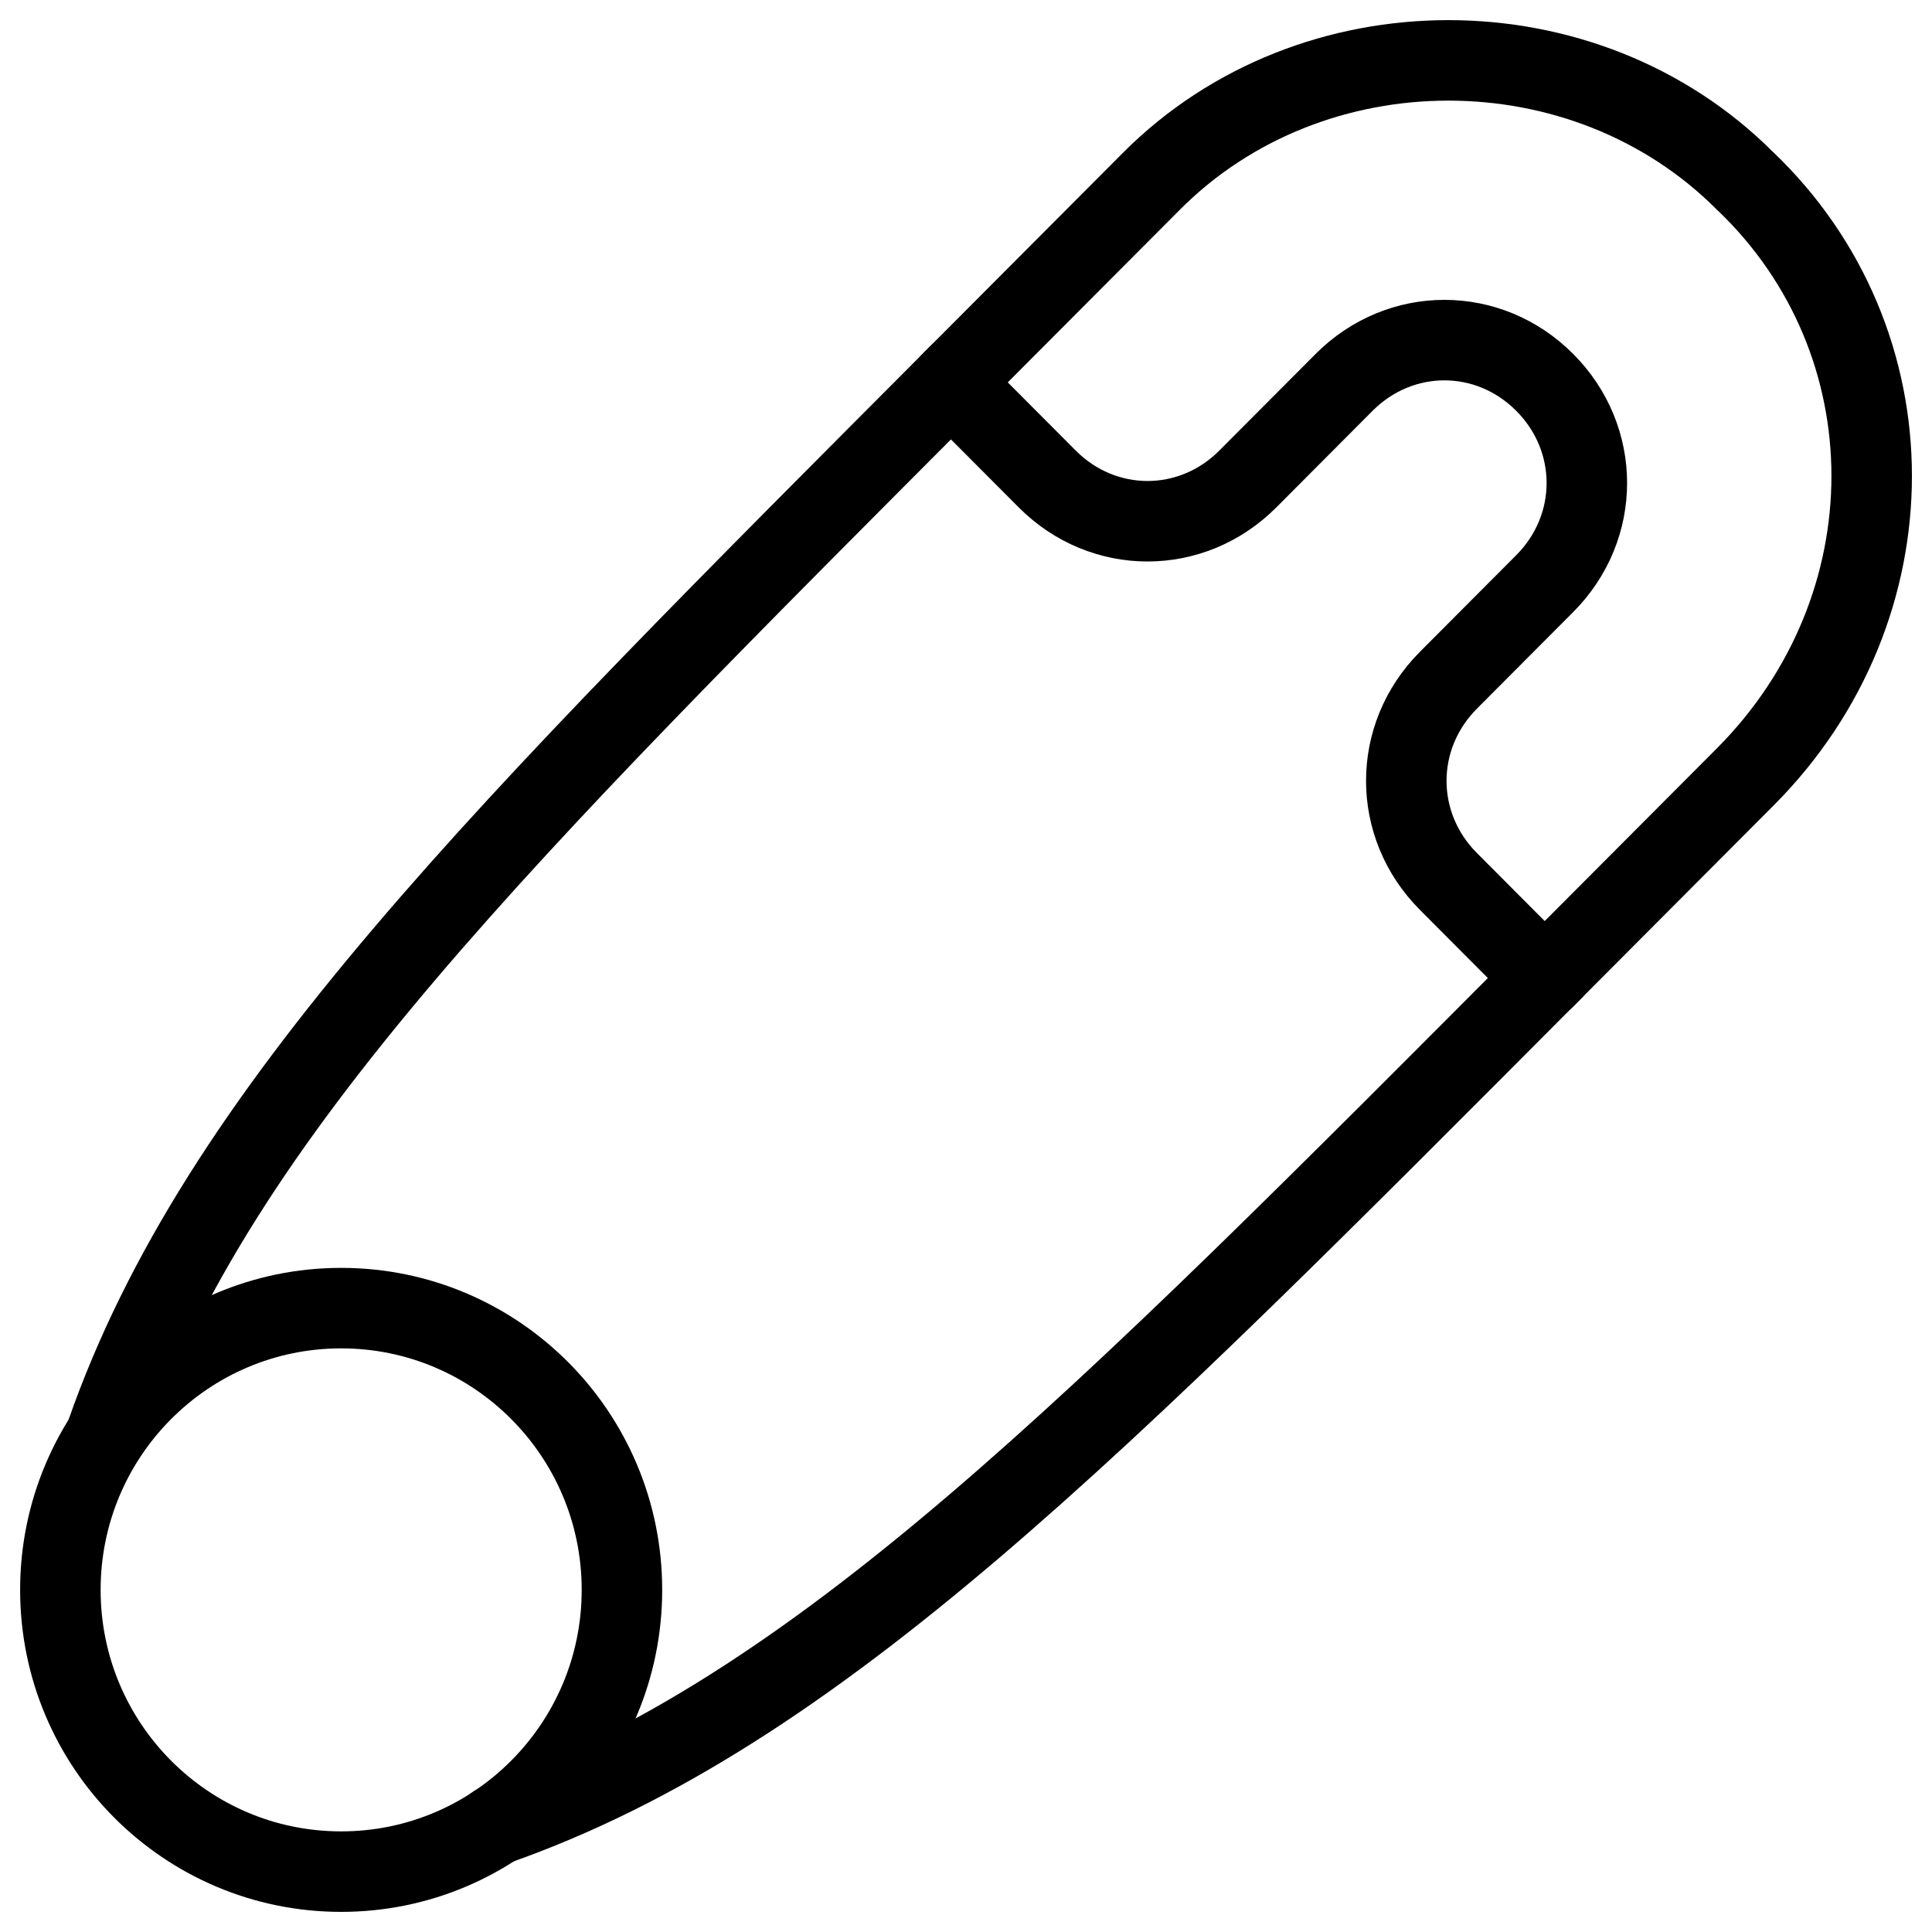
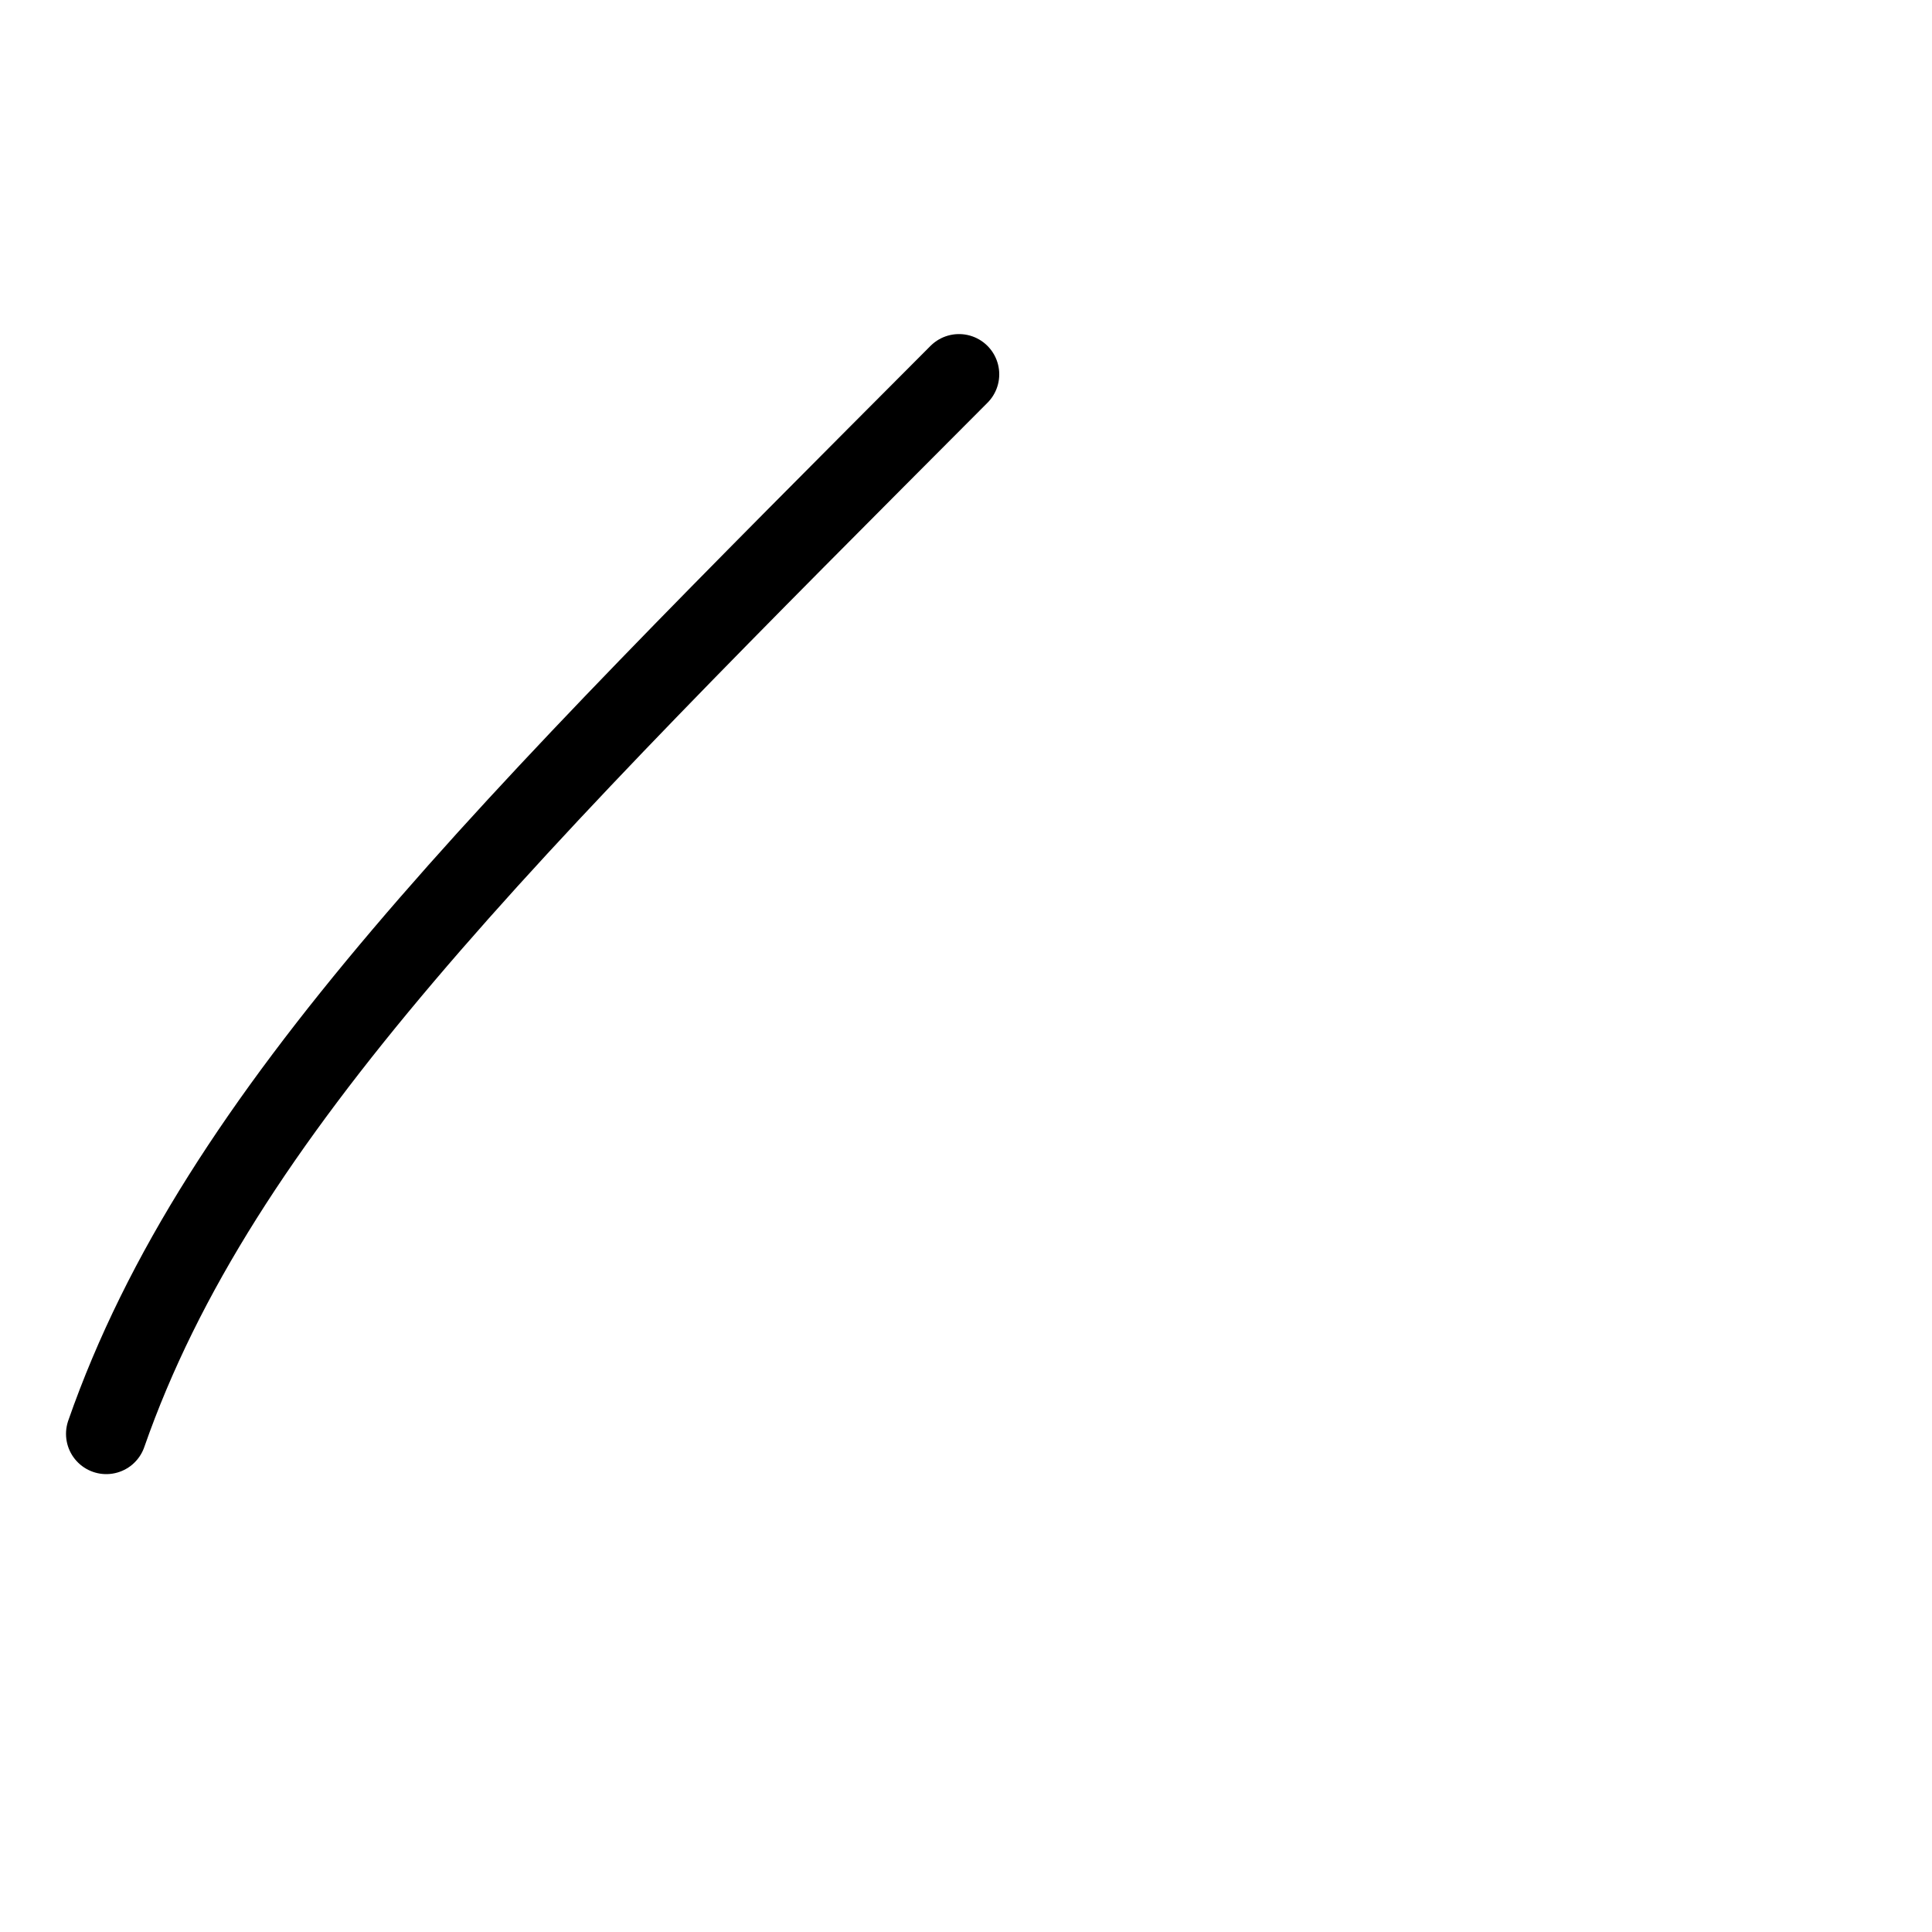
<svg xmlns="http://www.w3.org/2000/svg" fill="none" viewBox="0 0 24 24">
-   <path stroke="#000000" stroke-linecap="round" stroke-linejoin="round" stroke-miterlimit="10" d="M19.288 12.05c-5.681 5.7 -9.145 9.222 -13.132 10.622" stroke-width="1" />
-   <path stroke="#000000" stroke-linecap="round" stroke-linejoin="round" stroke-miterlimit="10" d="M21.68 2.25c-1.993 -2 -5.382 -2 -7.375 0l-2.492 2.5 1.196 1.2c0.698 0.7 1.794 0.7 2.492 0l1.196 -1.2c0.698 -0.7 1.794 -0.7 2.492 0 0.698 0.7 0.698 1.8 0 2.5l-1.196 1.2c-0.698 0.7 -0.698 1.8 0 2.5l1.196 1.2 2.492 -2.5c2.093 -2.1 2.093 -5.4 0 -7.4Z" stroke-width="1" />
-   <path stroke="#000000" stroke-linecap="round" stroke-linejoin="round" stroke-miterlimit="10" d="M4.238 23.25c-1.927 0 -3.488 -1.567 -3.488 -3.5s1.562 -3.5 3.488 -3.5c1.927 0 3.488 1.567 3.488 3.5s-1.562 3.5 -3.488 3.5Z" stroke-width="1" />
  <path stroke="#000000" stroke-linecap="round" stroke-linejoin="round" stroke-miterlimit="10" d="M11.913 4.65C6.232 10.35 2.716 13.812 1.32 17.812" stroke-width="1" />
</svg>